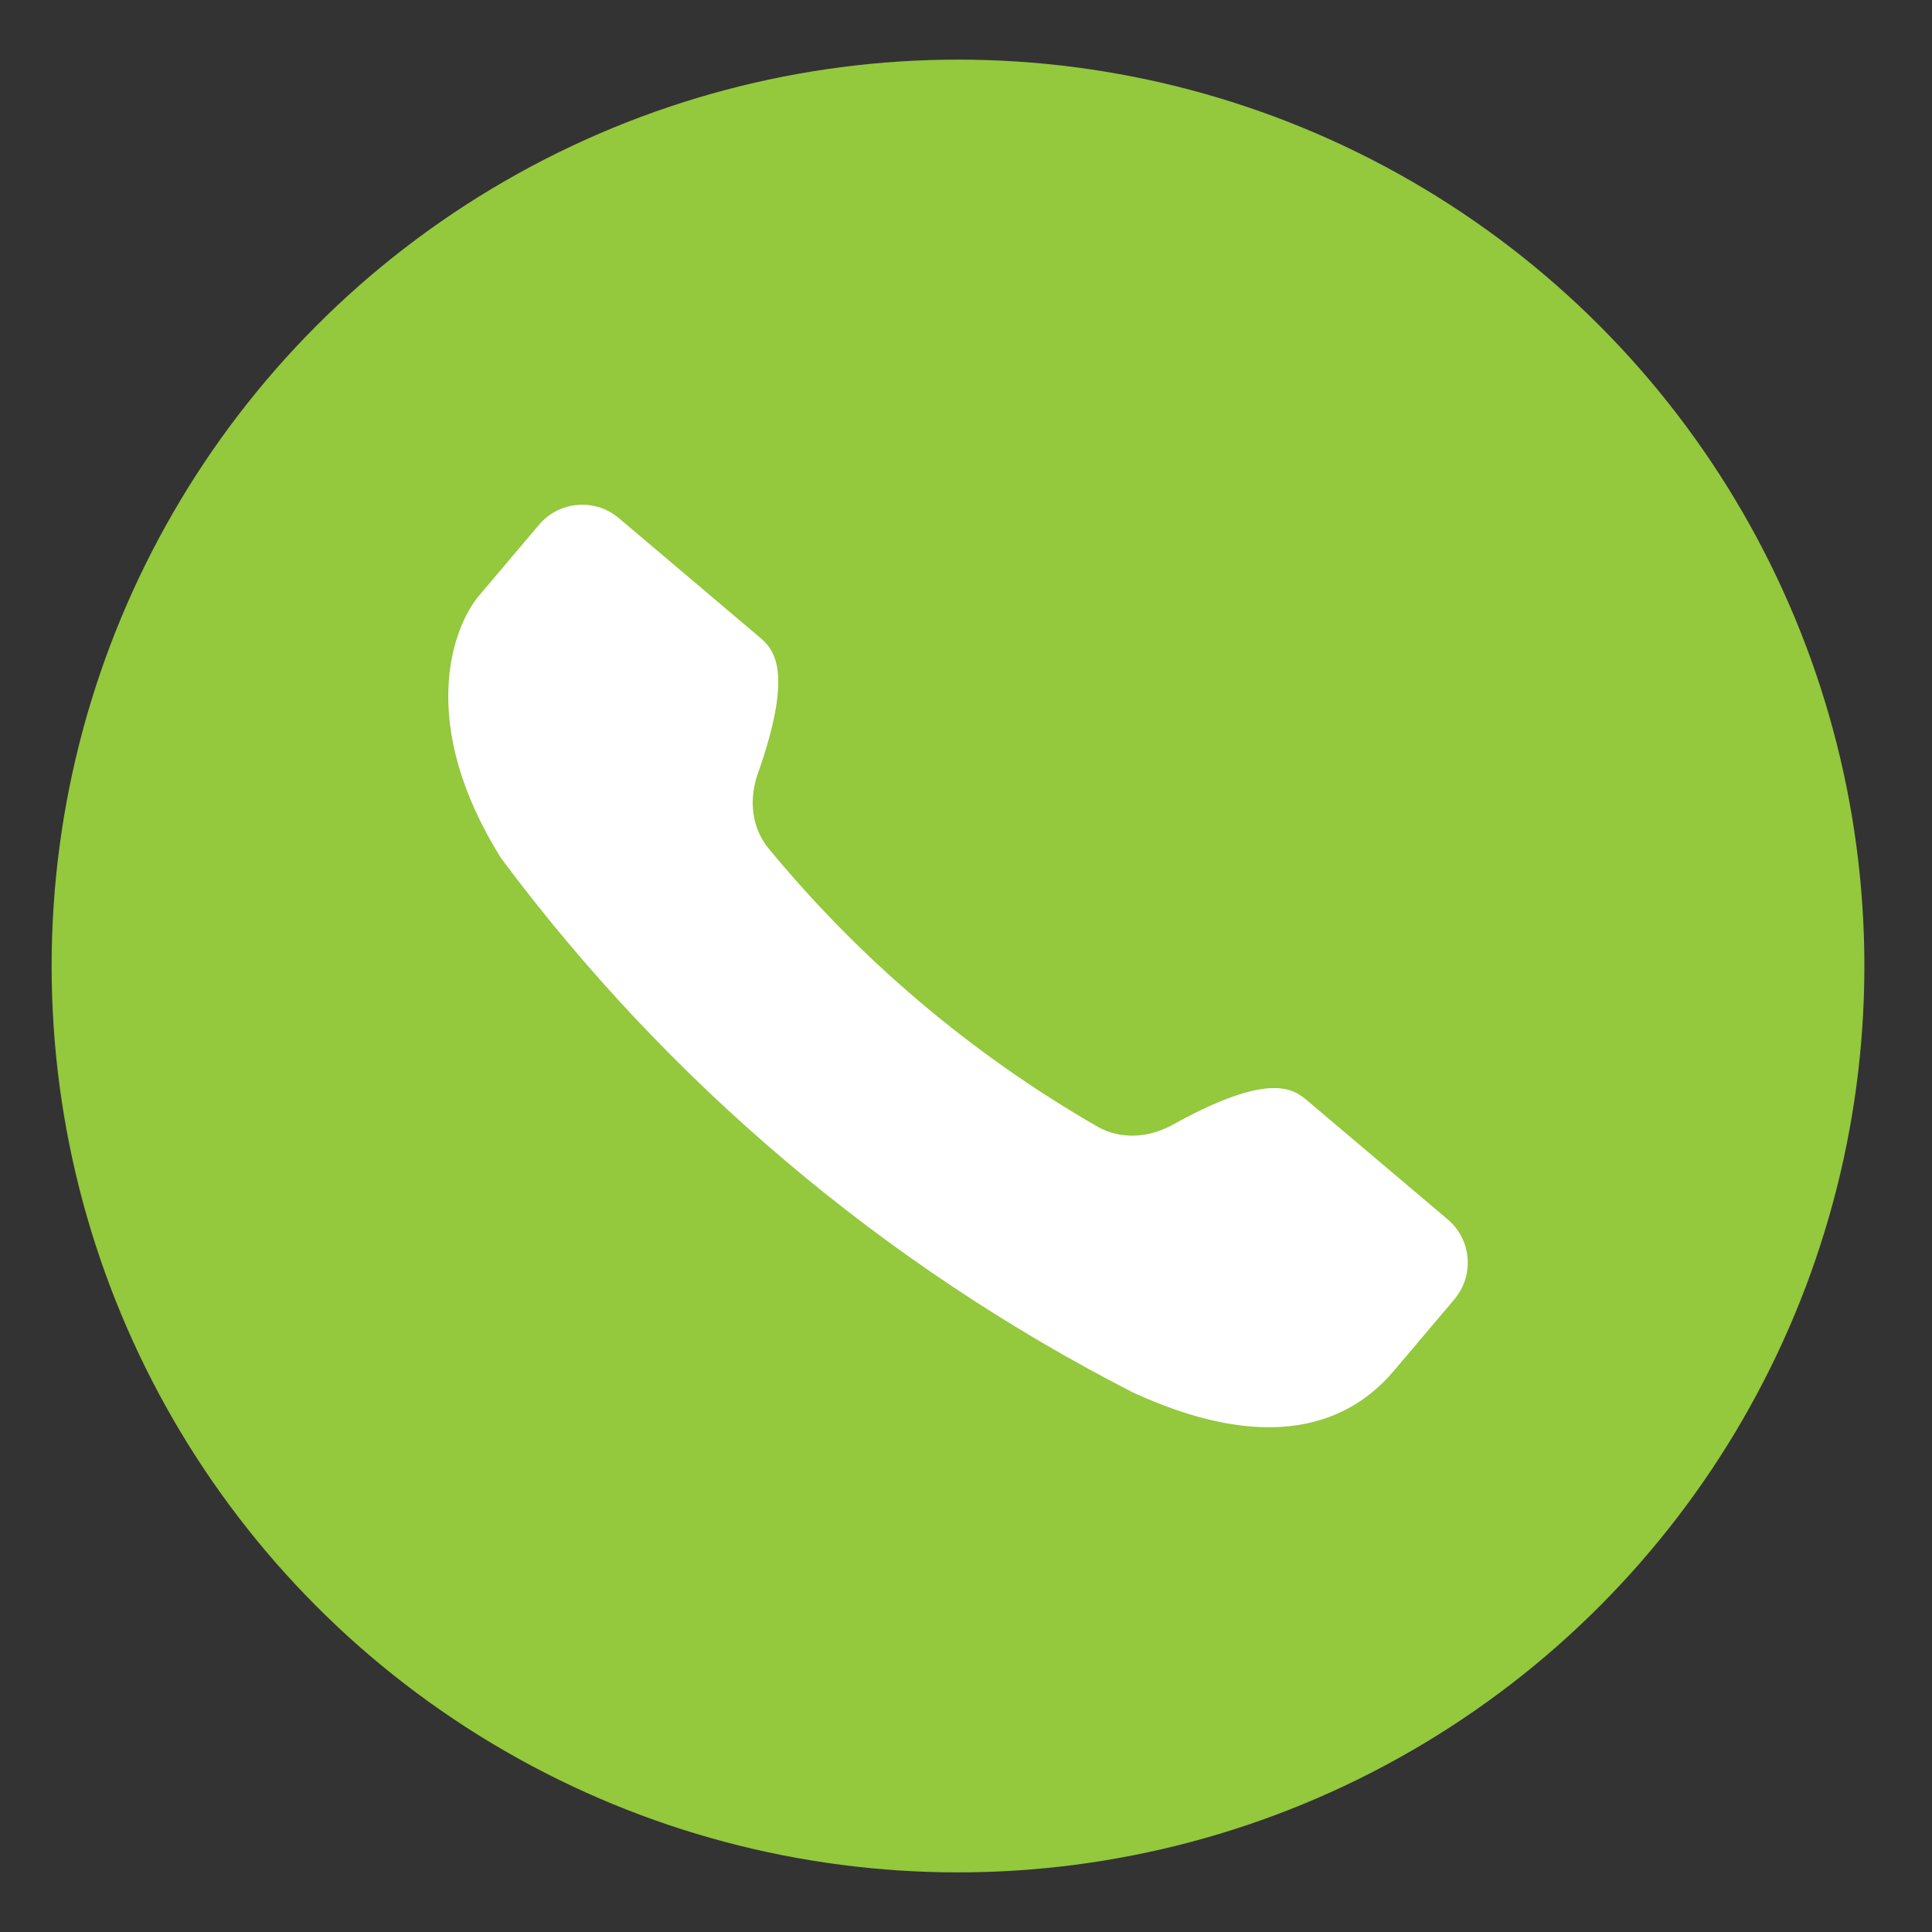
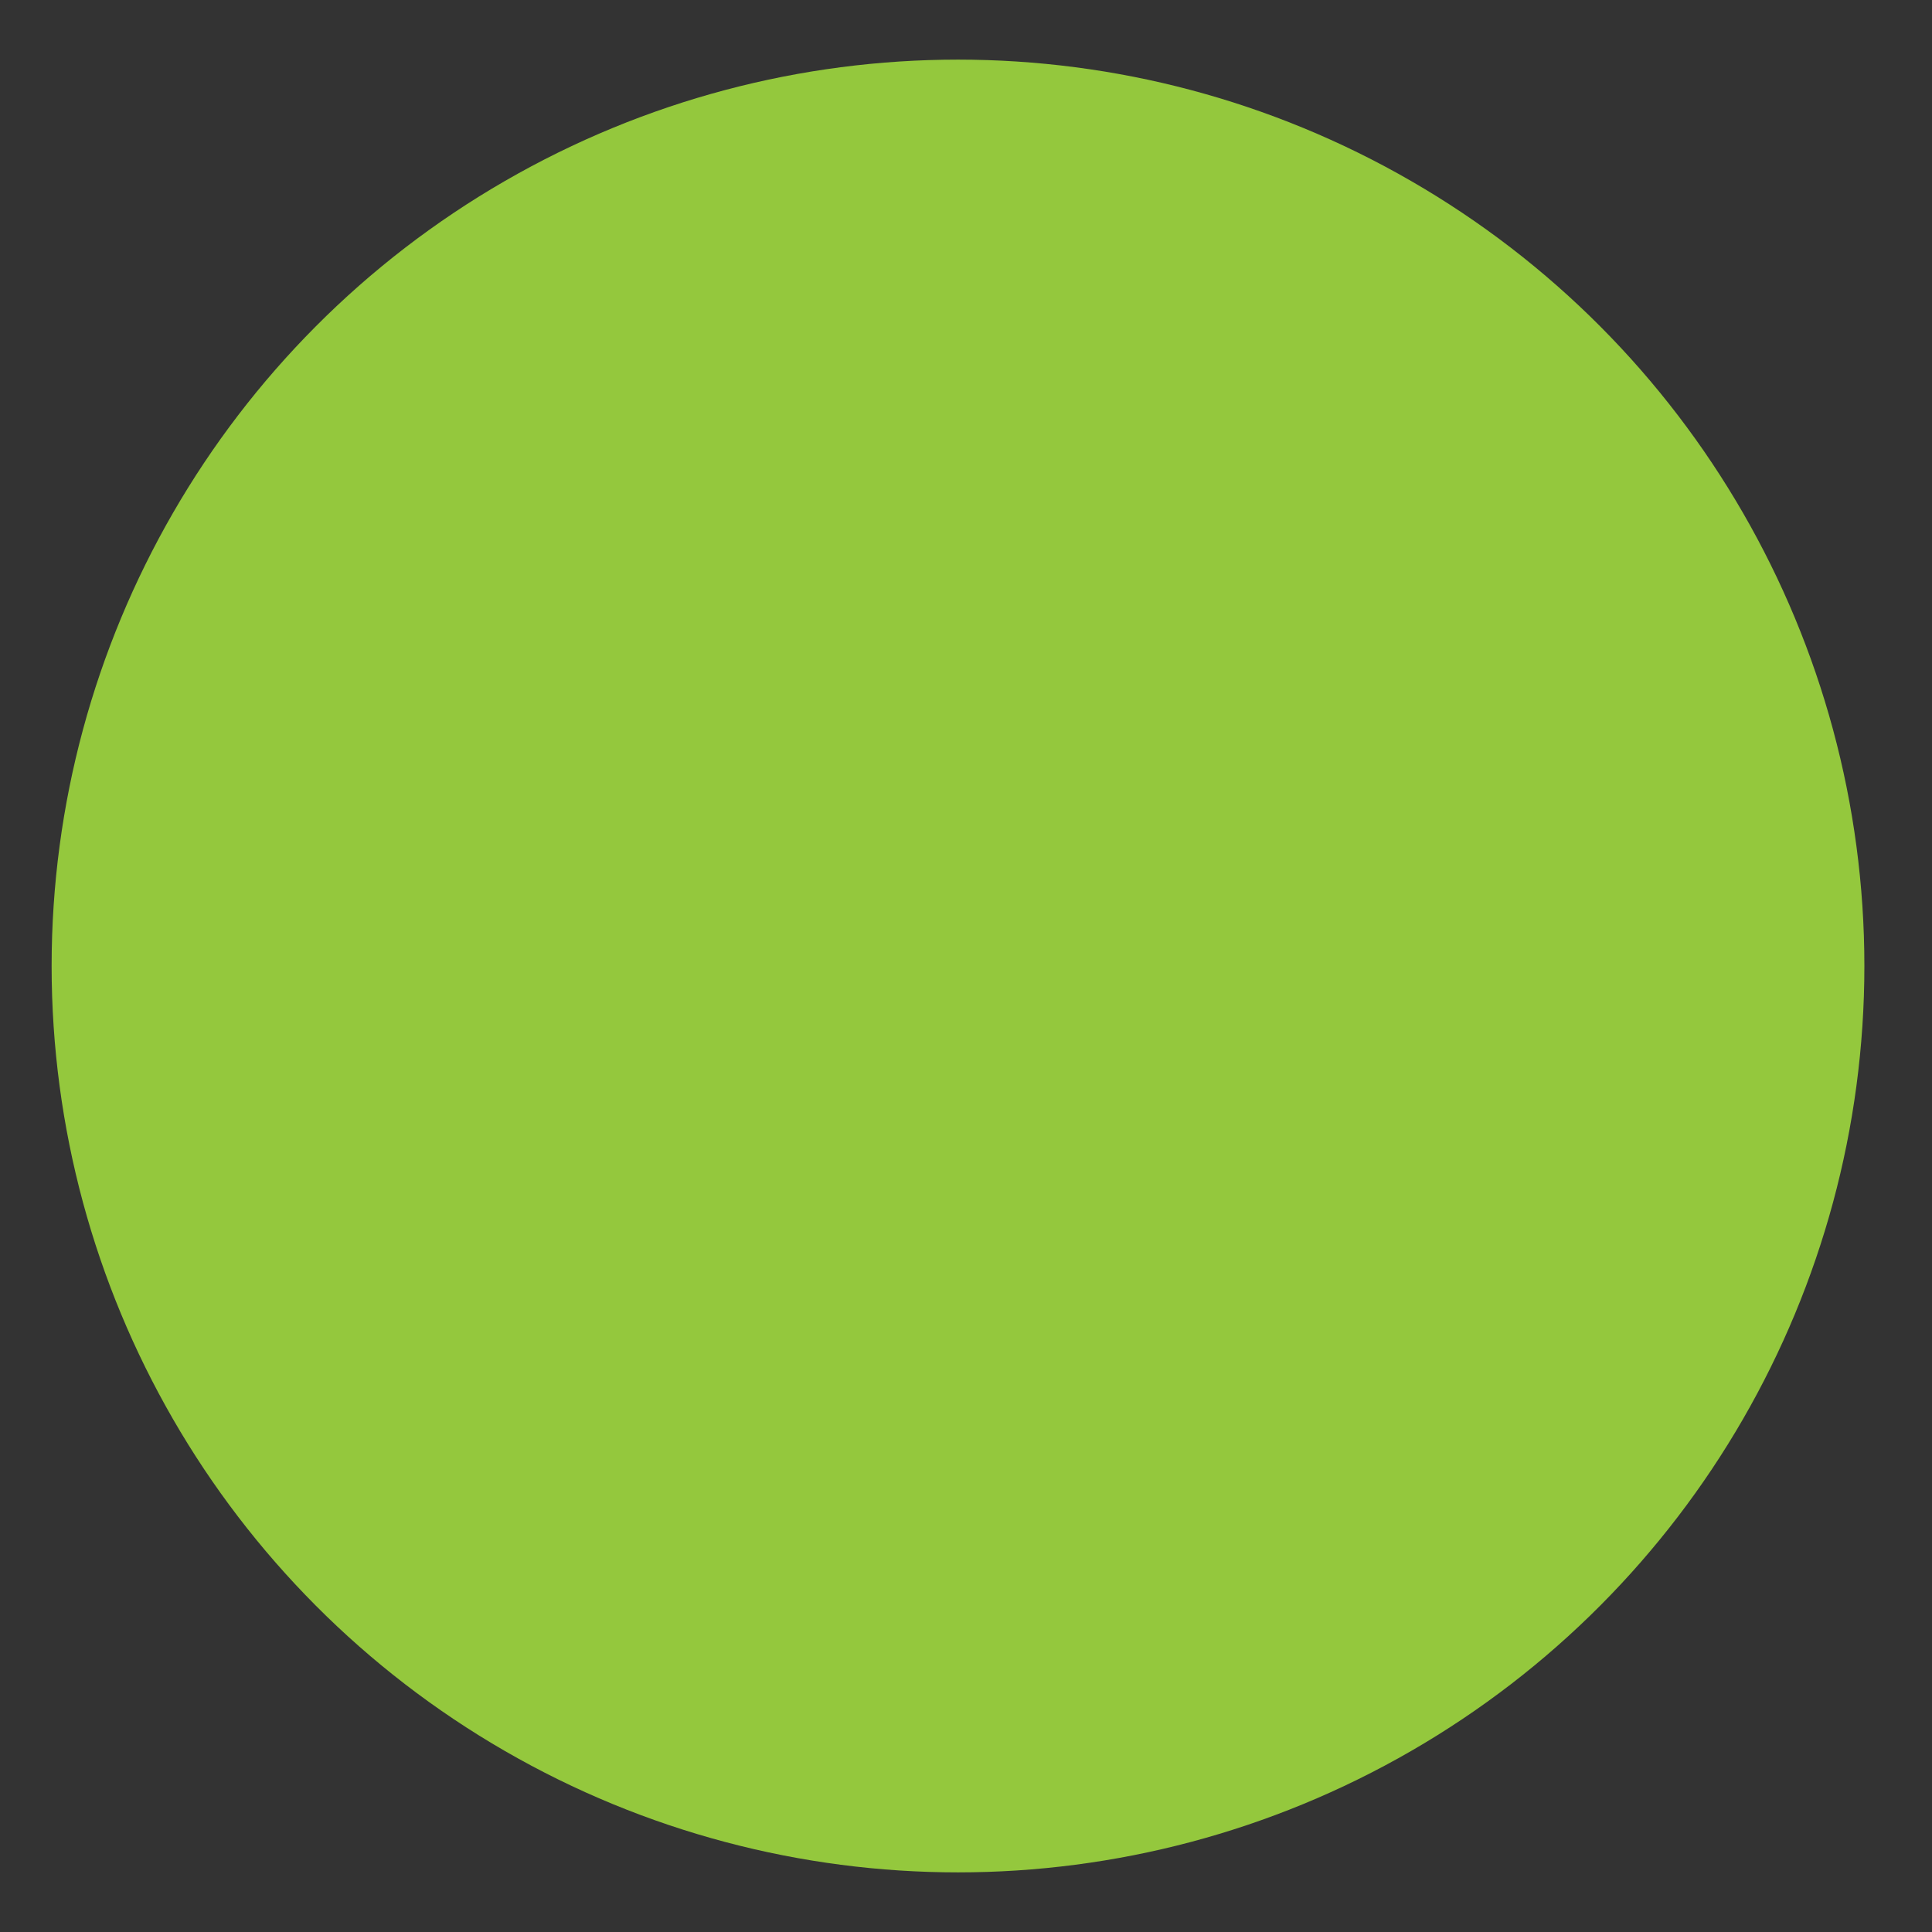
<svg xmlns="http://www.w3.org/2000/svg" version="1.1" x="0px" y="0px" width="50px" height="50px" viewBox="-1.336 -1.543 50 50" enable-background="new -1.336 -1.543 50 50" xml:space="preserve">
  <rect x="-1.336" y="-1.543" width="50" height="50" fill="#333333" stroke="none" />
  <defs>
</defs>
  <circle fill="#94C83D" cx="23.457" cy="23.457" r="23.457" />
-   <path fill="#FFFFFF" d="M11.634,20.67L11.634,20.67c4.313,5.789,9.895,10.512,16.318,13.807v0.001  c4.251,1.97,6.091,0.275,6.805-0.567l1.545-1.827c0.524-0.619,0.447-1.546-0.172-2.07l-3.617-3.06  c-0.356-0.301-0.947-0.802-3.5,0.611c-0.616,0.341-1.347,0.395-1.956,0.043l0,0c-3.243-1.866-6.122-4.303-8.5-7.191l0,0  c-0.447-0.543-0.515-1.272-0.281-1.936c0.971-2.751,0.378-3.252,0.022-3.553l-3.617-3.061c-0.619-0.524-1.545-0.447-2.069,0.173  l-1.546,1.827C10.354,14.709,9.461,17.206,11.634,20.67z" />
</svg>